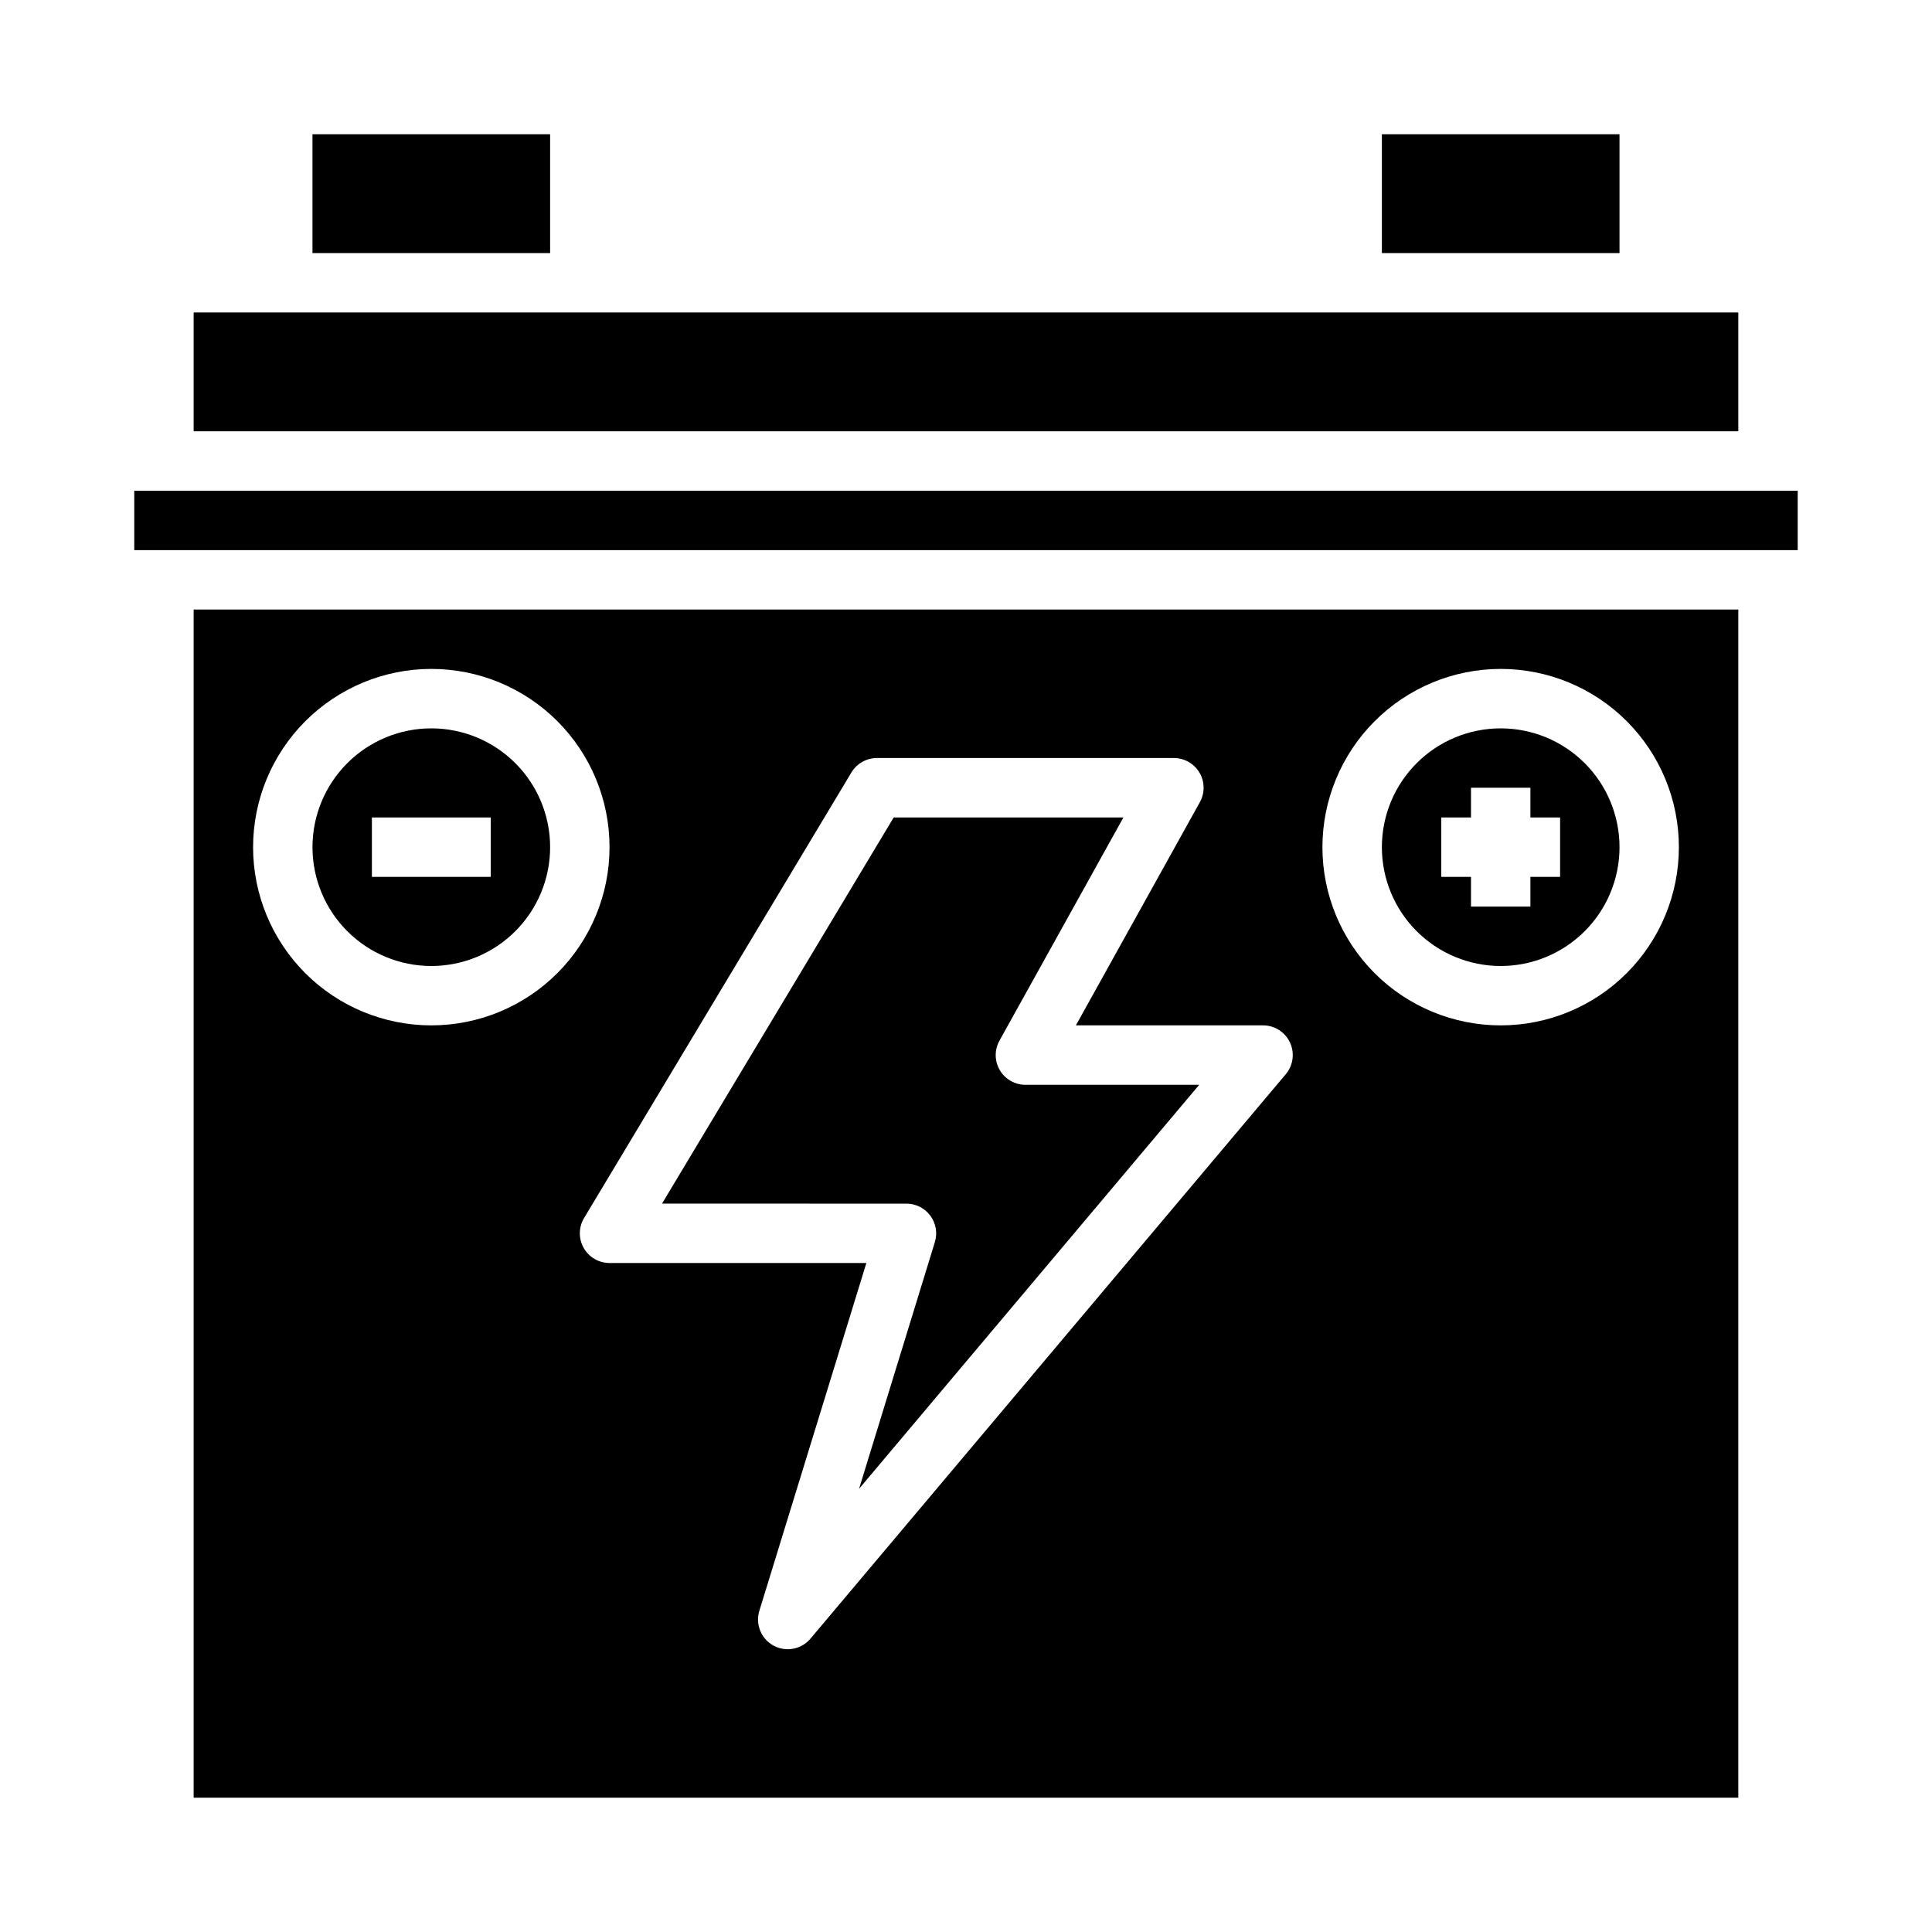
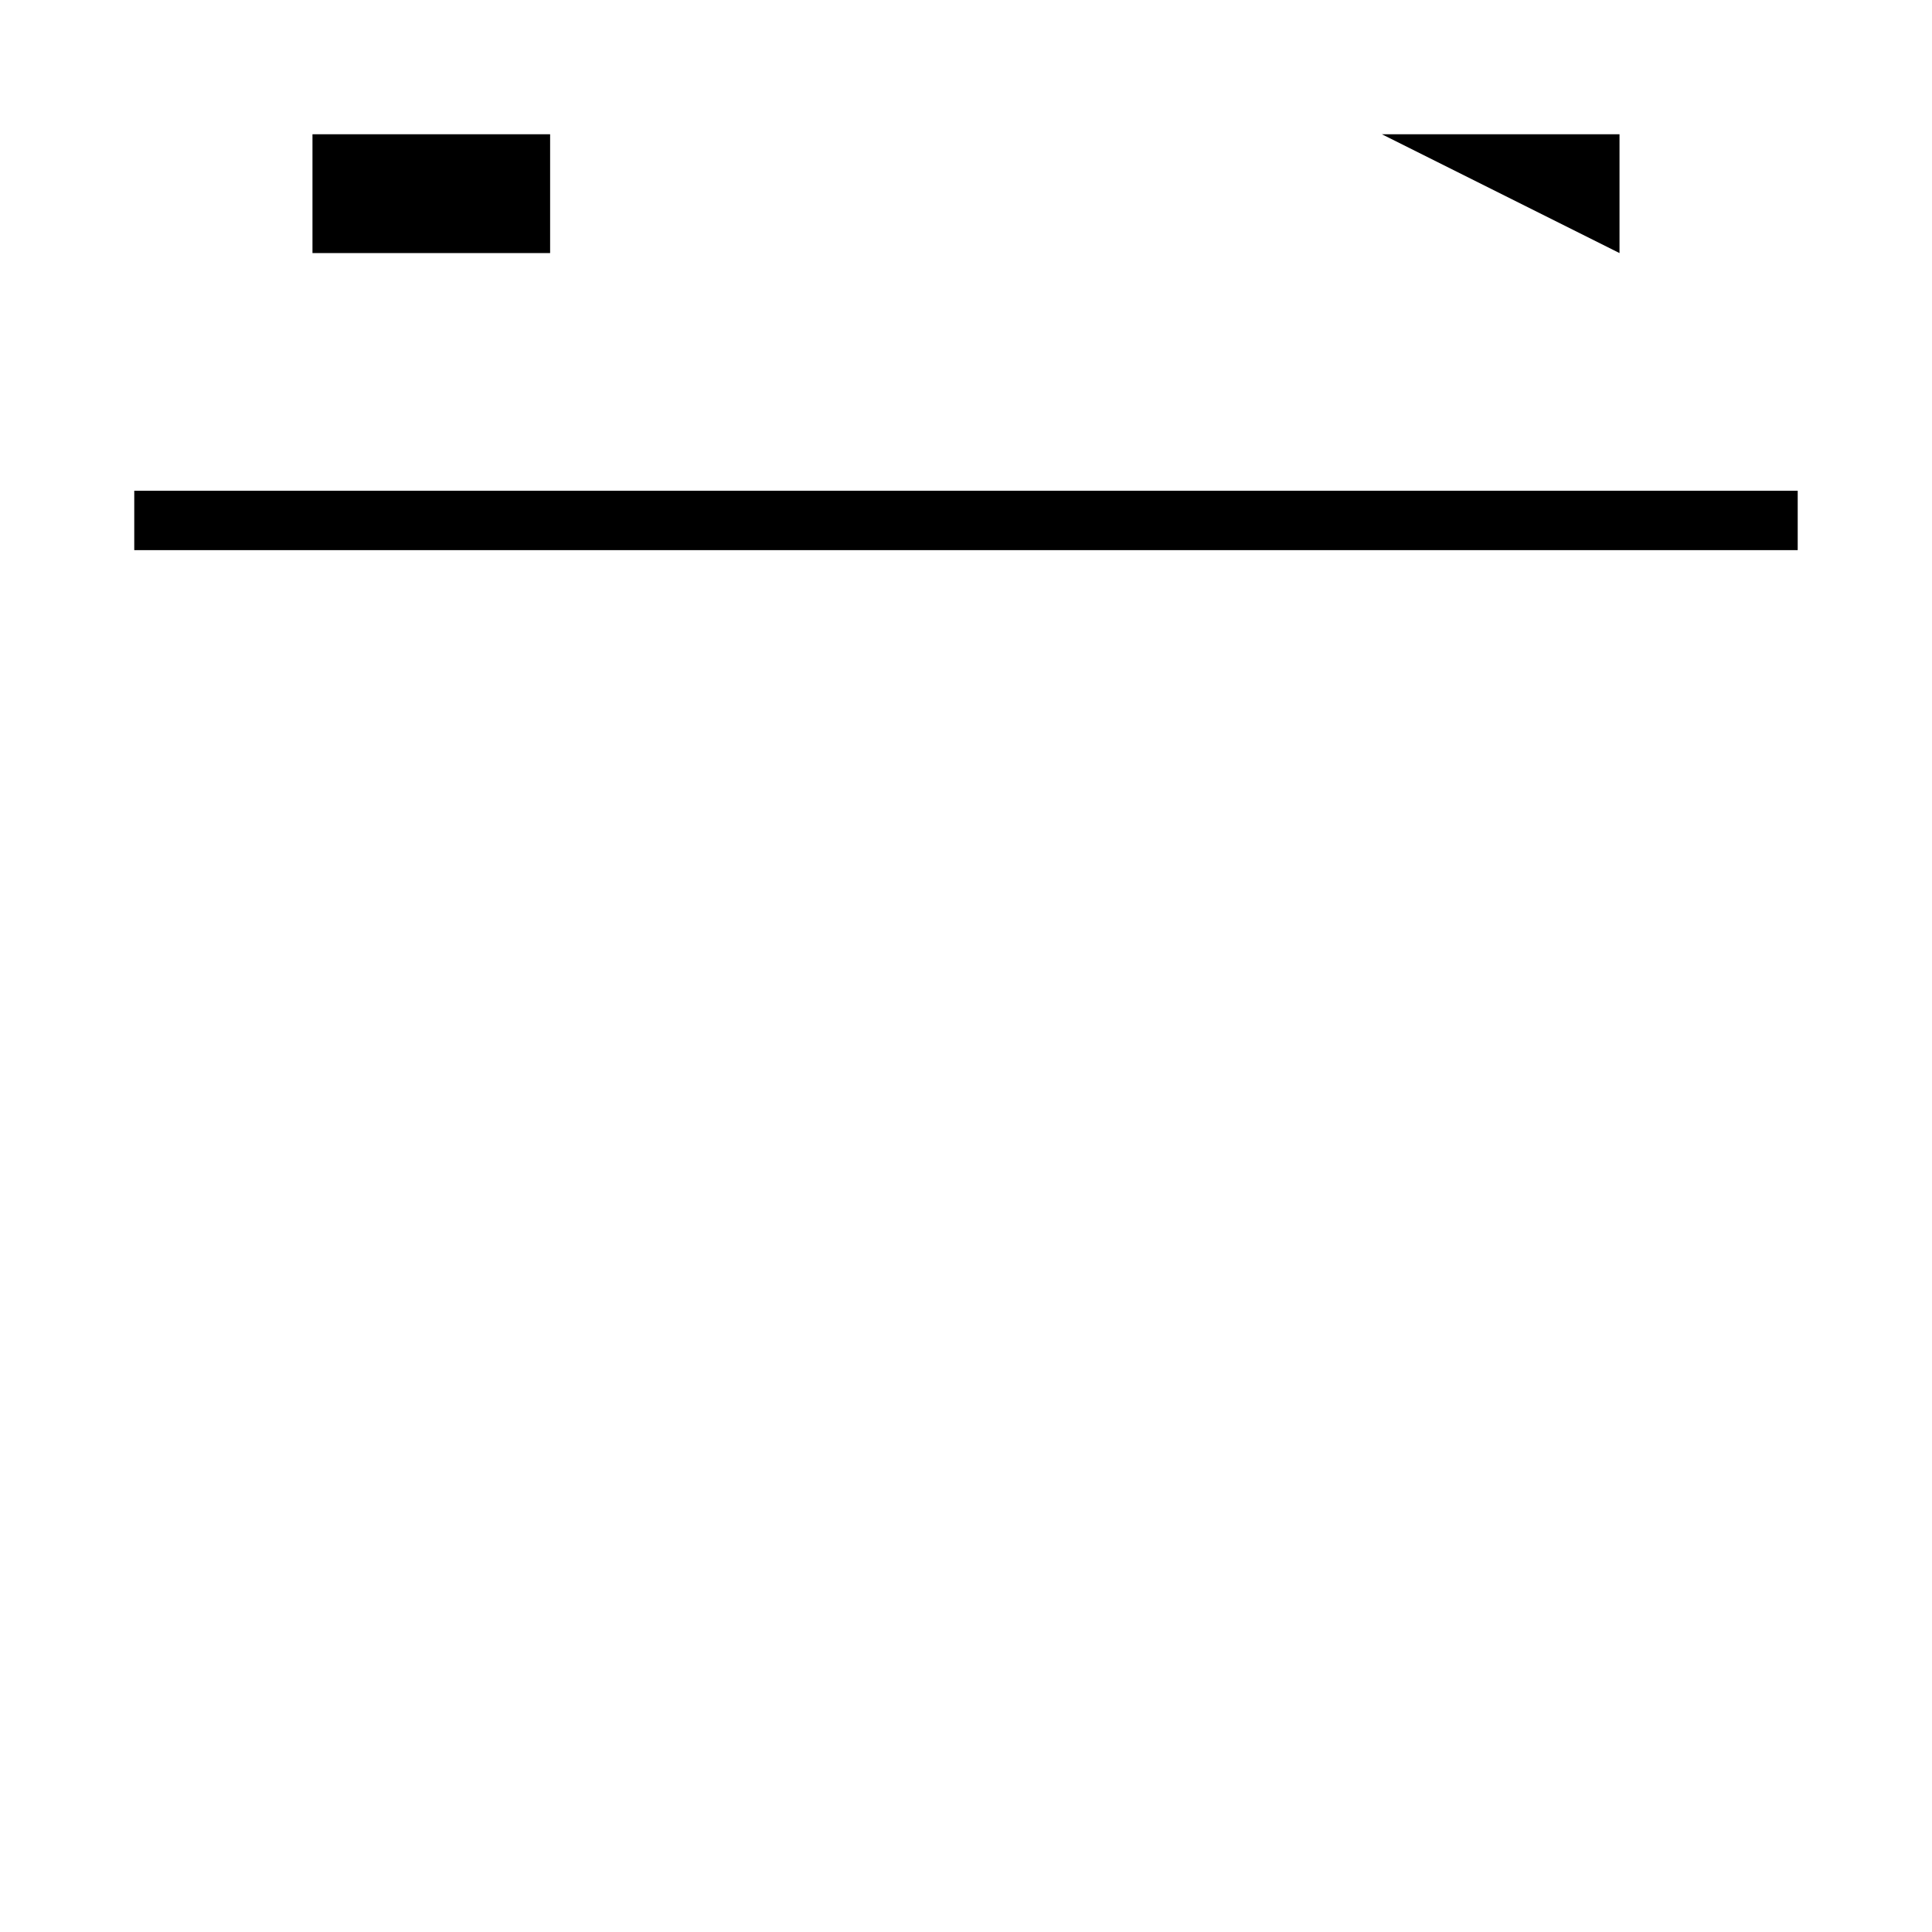
<svg xmlns="http://www.w3.org/2000/svg" fill="#000000" width="800px" height="800px" version="1.1" viewBox="144 144 512 512">
  <g>
-     <path d="m390.55 466.17c1.488 2.008 1.93 4.602 1.199 6.988l-20.09 65.387 90.141-107.06h-46.059c-2.785-0.004-5.367-1.48-6.781-3.879-1.414-2.402-1.449-5.375-0.098-7.812l32.855-59.16h-60.879l-61.402 102.34 64.816 0.004c2.488 0.008 4.82 1.195 6.297 3.195z" />
-     <path d="m604.67 226.81h-409.35v31.488h409.35z" />
-     <path d="m510.21 179.58h62.977v31.488h-62.977z" />
+     <path d="m510.21 179.58h62.977v31.488z" />
    <path d="m226.81 179.58h62.977v31.488h-62.977z" />
-     <path d="m541.7 400c8.352 0 16.359-3.32 22.266-9.223 5.906-5.906 9.223-13.914 9.223-22.266 0-8.352-3.316-16.363-9.223-22.266-5.906-5.906-13.914-9.223-22.266-9.223-8.352 0-16.359 3.316-22.266 9.223-5.906 5.902-9.223 13.914-9.223 22.266 0 8.352 3.316 16.359 9.223 22.266 5.906 5.902 13.914 9.223 22.266 9.223zm-15.742-39.359h7.871v-7.875h15.742v7.871h7.871v15.742l-7.871 0.004v7.871h-15.742v-7.871h-7.875z" />
    <path d="m612.54 274.05h-432.96v15.742h440.83v-15.742z" />
-     <path d="m258.3 400c8.352 0 16.363-3.32 22.266-9.223 5.906-5.906 9.223-13.914 9.223-22.266 0-8.352-3.316-16.363-9.223-22.266-5.902-5.906-13.914-9.223-22.266-9.223-8.352 0-16.359 3.316-22.266 9.223-5.902 5.902-9.223 13.914-9.223 22.266 0 8.352 3.32 16.359 9.223 22.266 5.906 5.902 13.914 9.223 22.266 9.223zm-15.742-39.359h31.488v15.742h-31.488z" />
-     <path d="m195.32 620.41h409.35v-314.88h-409.35zm346.37-299.14c12.527 0 24.539 4.977 33.398 13.836 8.855 8.855 13.832 20.871 13.832 33.398 0 12.527-4.977 24.539-13.832 33.398-8.859 8.855-20.871 13.832-33.398 13.832-12.527 0-24.539-4.977-33.398-13.832-8.859-8.859-13.836-20.871-13.836-33.398 0.016-12.523 4.996-24.531 13.852-33.387 8.852-8.855 20.859-13.836 33.383-13.848zm-165.31 23.617h78.719c2.789 0 5.367 1.477 6.781 3.879 1.414 2.402 1.453 5.375 0.102 7.812l-32.859 59.156h49.594c3.066-0.004 5.852 1.773 7.144 4.555 1.293 2.777 0.855 6.055-1.121 8.395l-125.95 149.57c-2.41 2.867-6.508 3.641-9.801 1.848-3.289-1.797-4.856-5.66-3.746-9.242l28.355-92.148h-68.062c-2.836 0-5.453-1.527-6.852-3.996-1.395-2.469-1.355-5.5 0.105-7.93l70.848-118.08c1.422-2.367 3.984-3.816 6.746-3.816zm-118.08-23.617c12.527 0 24.543 4.977 33.398 13.836 8.859 8.855 13.836 20.871 13.836 33.398 0 12.527-4.977 24.539-13.836 33.398-8.855 8.855-20.871 13.832-33.398 13.832-12.527 0-24.539-4.977-33.398-13.832-8.855-8.859-13.832-20.871-13.832-33.398 0.012-12.523 4.992-24.531 13.848-33.387s20.859-13.836 33.383-13.848z" />
  </g>
</svg>